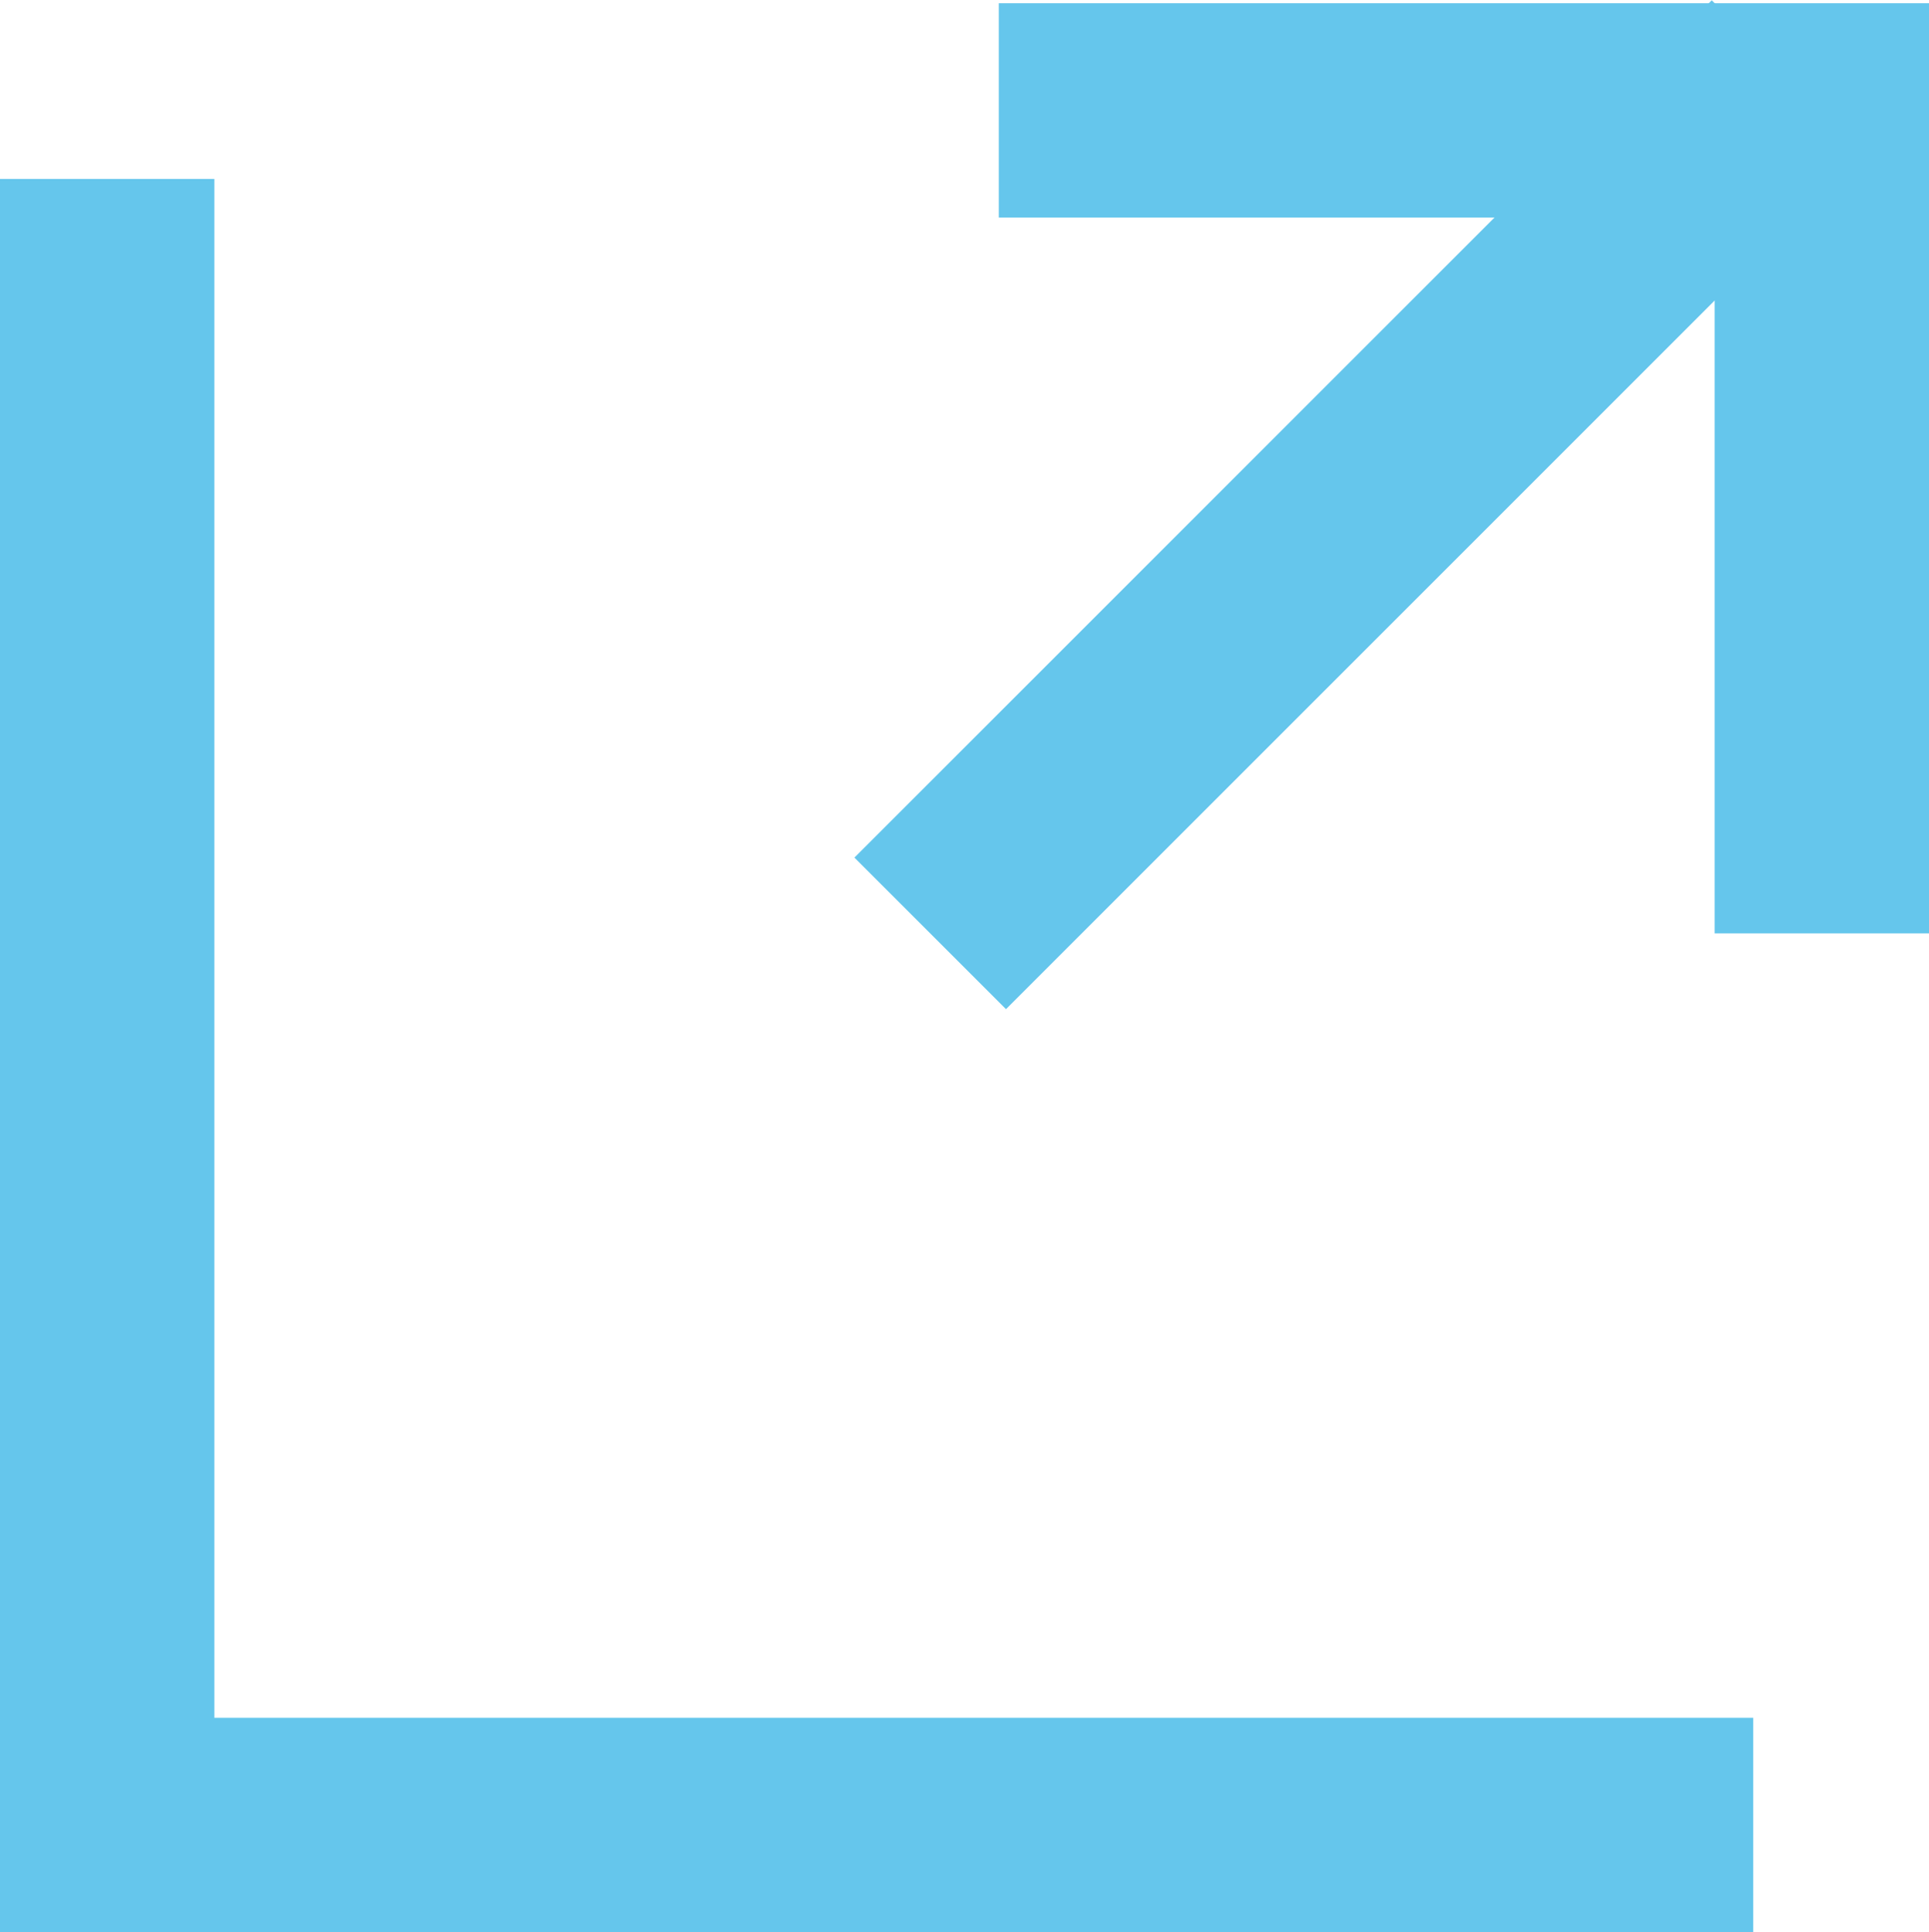
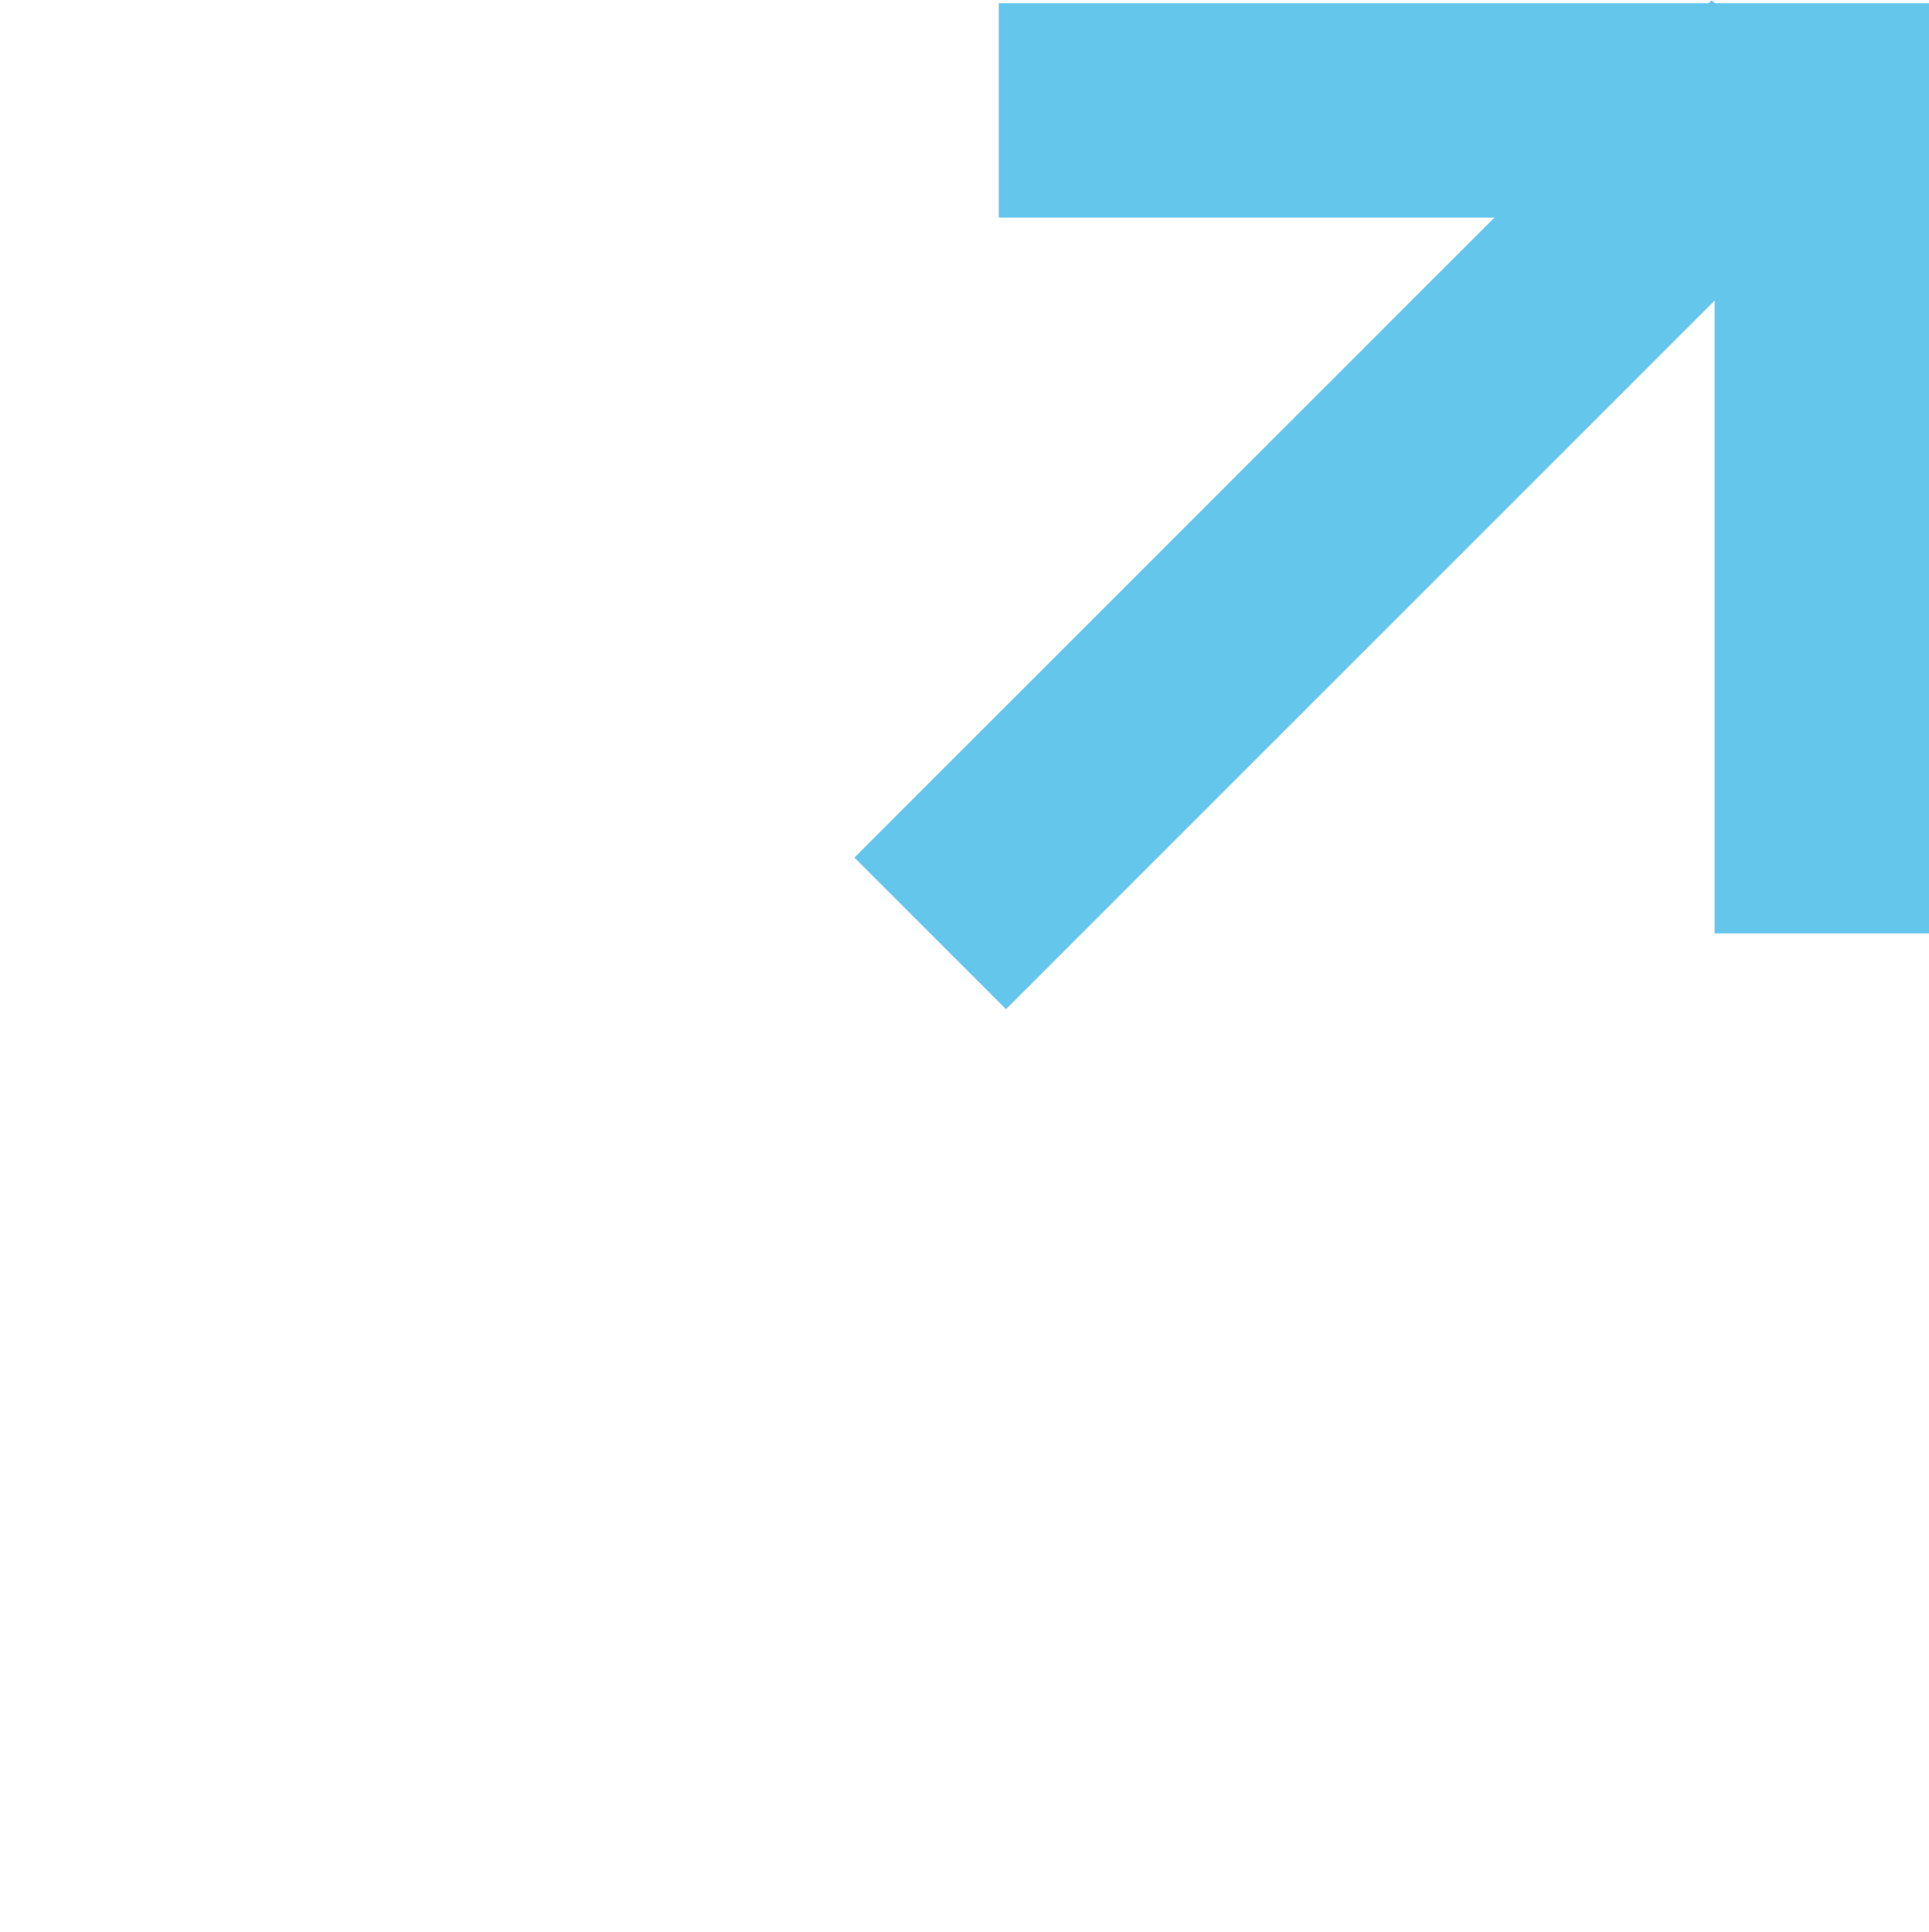
<svg xmlns="http://www.w3.org/2000/svg" id="_レイヤー_2" data-name="レイヤー 2" viewBox="0 0 18 18.03">
  <defs>
    <style> .cls-1 { fill: none; stroke: #65c6ec; stroke-miterlimit: 10; stroke-width: 2px; } </style>
  </defs>
  <g id="_デザイン" data-name="デザイン">
    <g>
-       <polyline class="cls-1" points="16.36 17.03 1 17.03 1 1.67" />
      <g>
        <polyline class="cls-1" points="9.32 1.03 17 1.03 17 8.71" />
        <line class="cls-1" x1="16.68" y1=".71" x2="8.68" y2="8.71" />
      </g>
    </g>
  </g>
</svg>